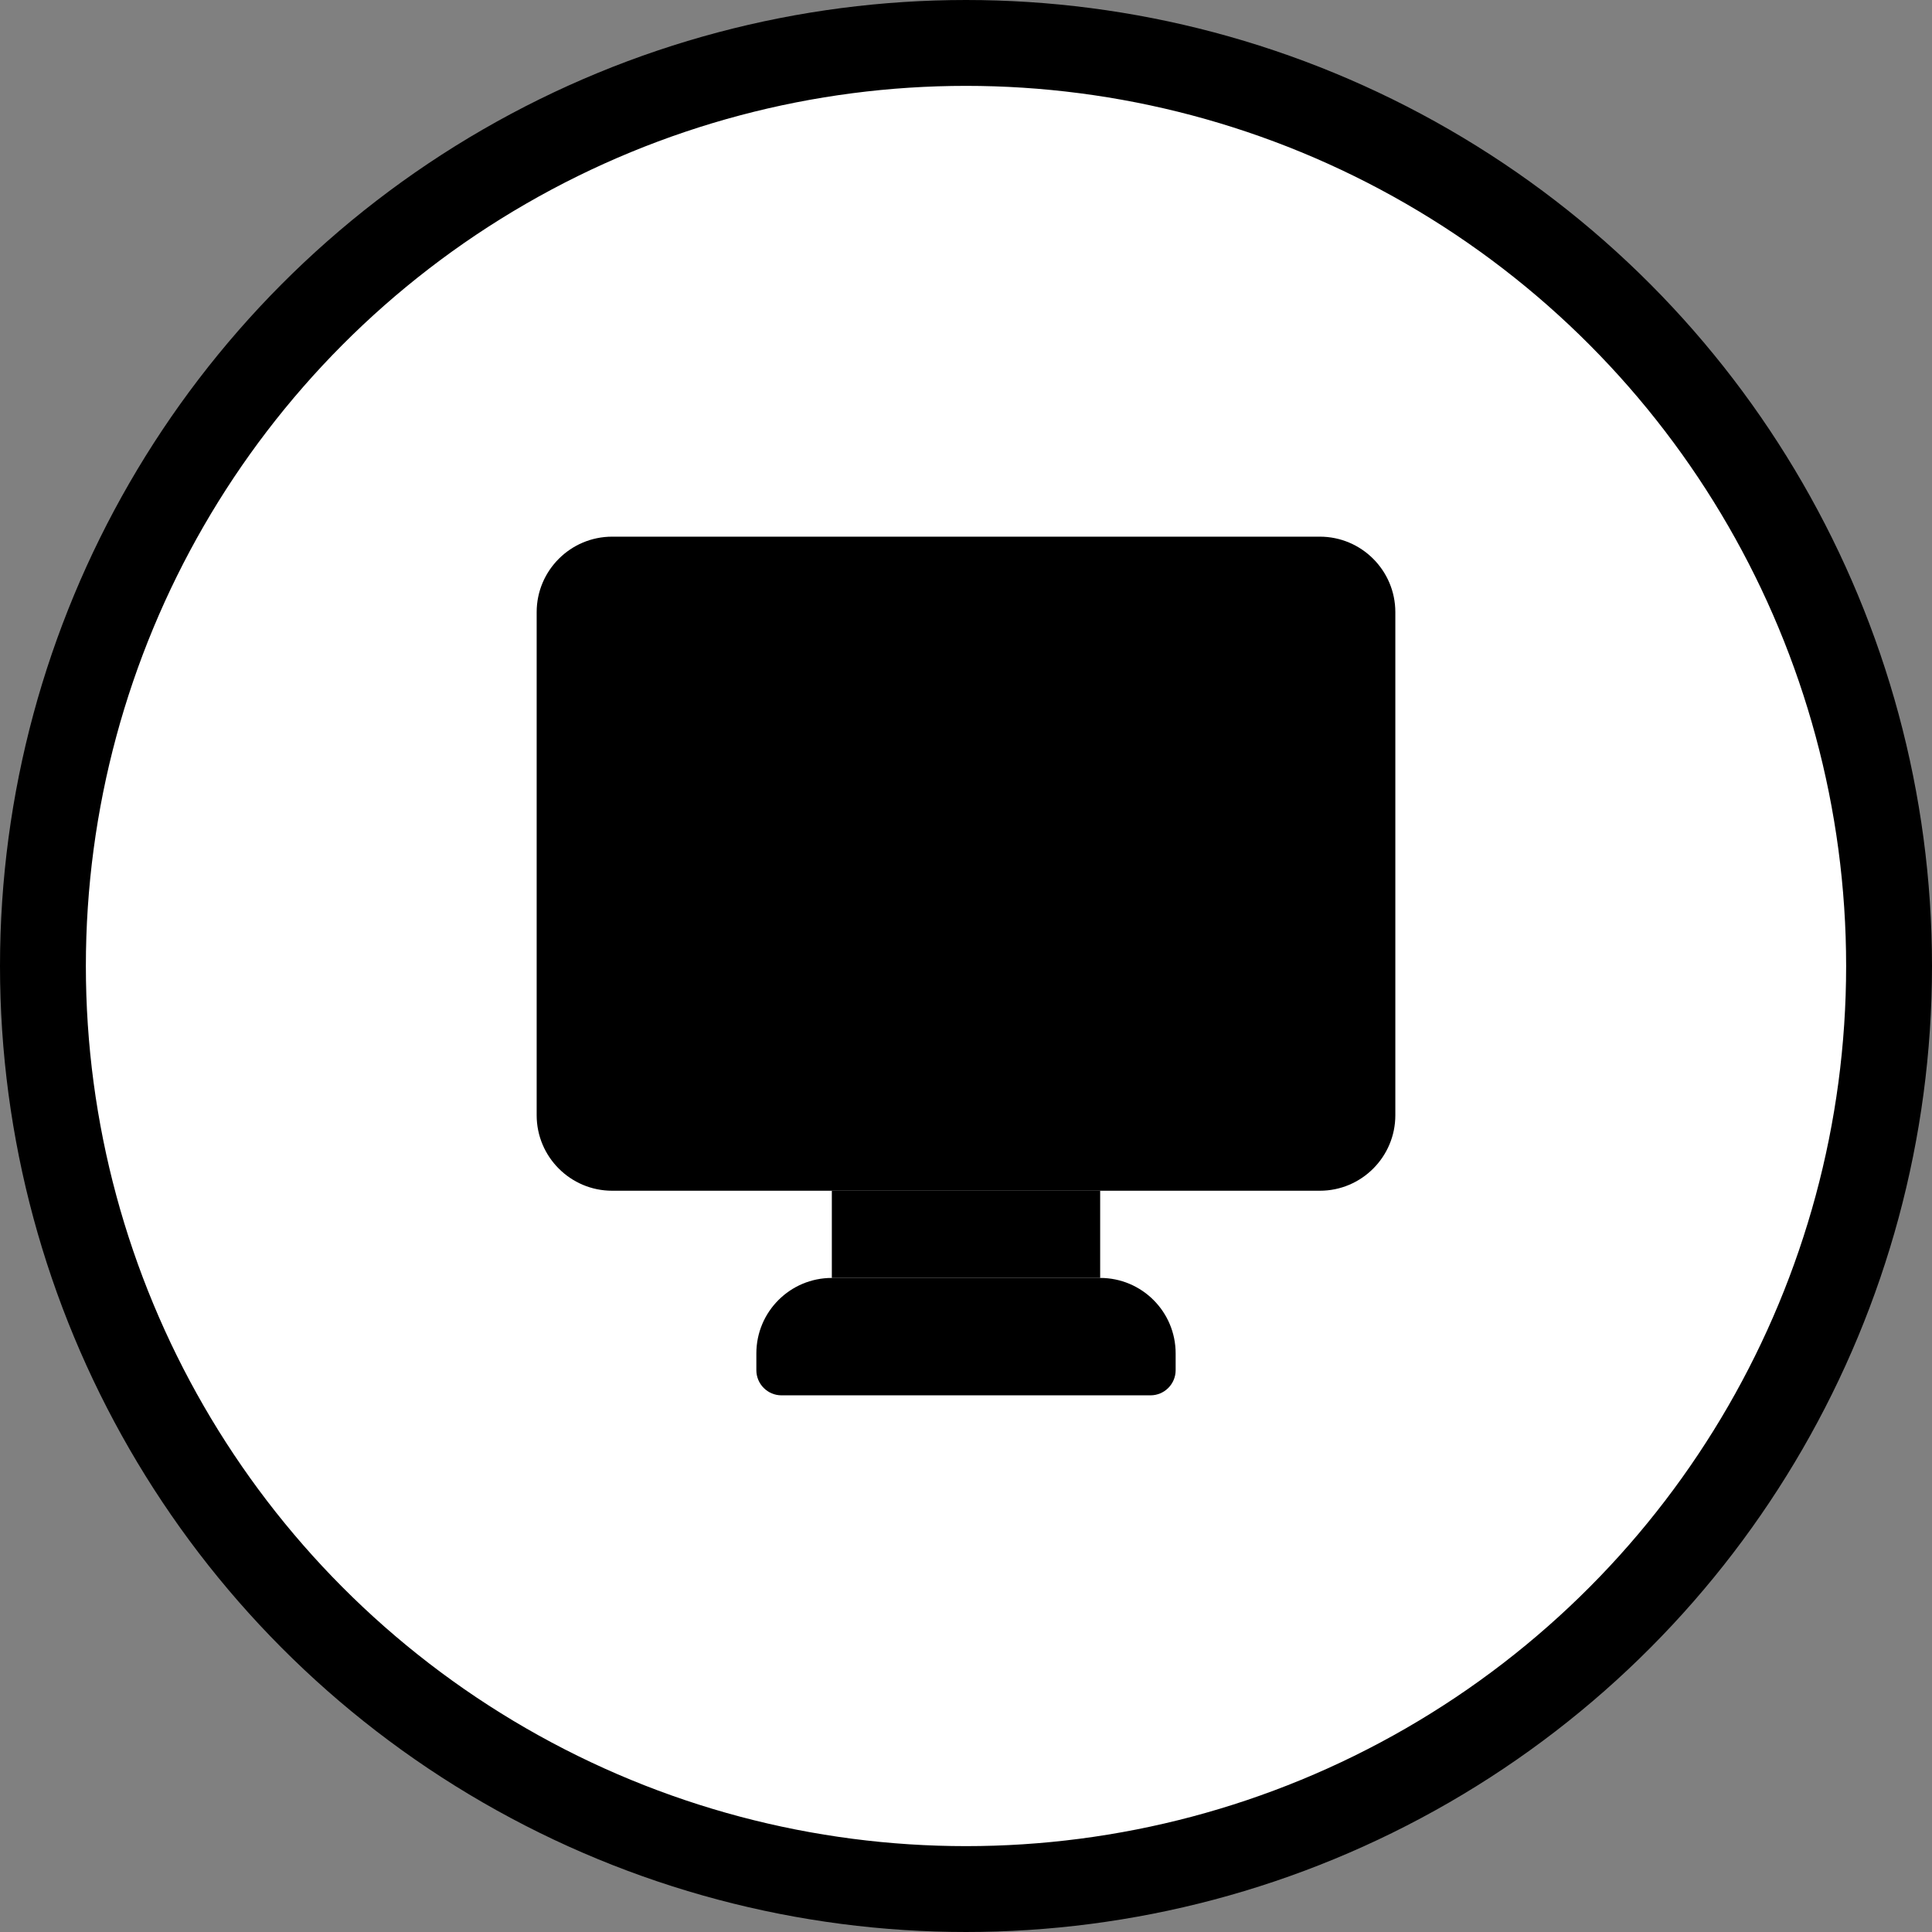
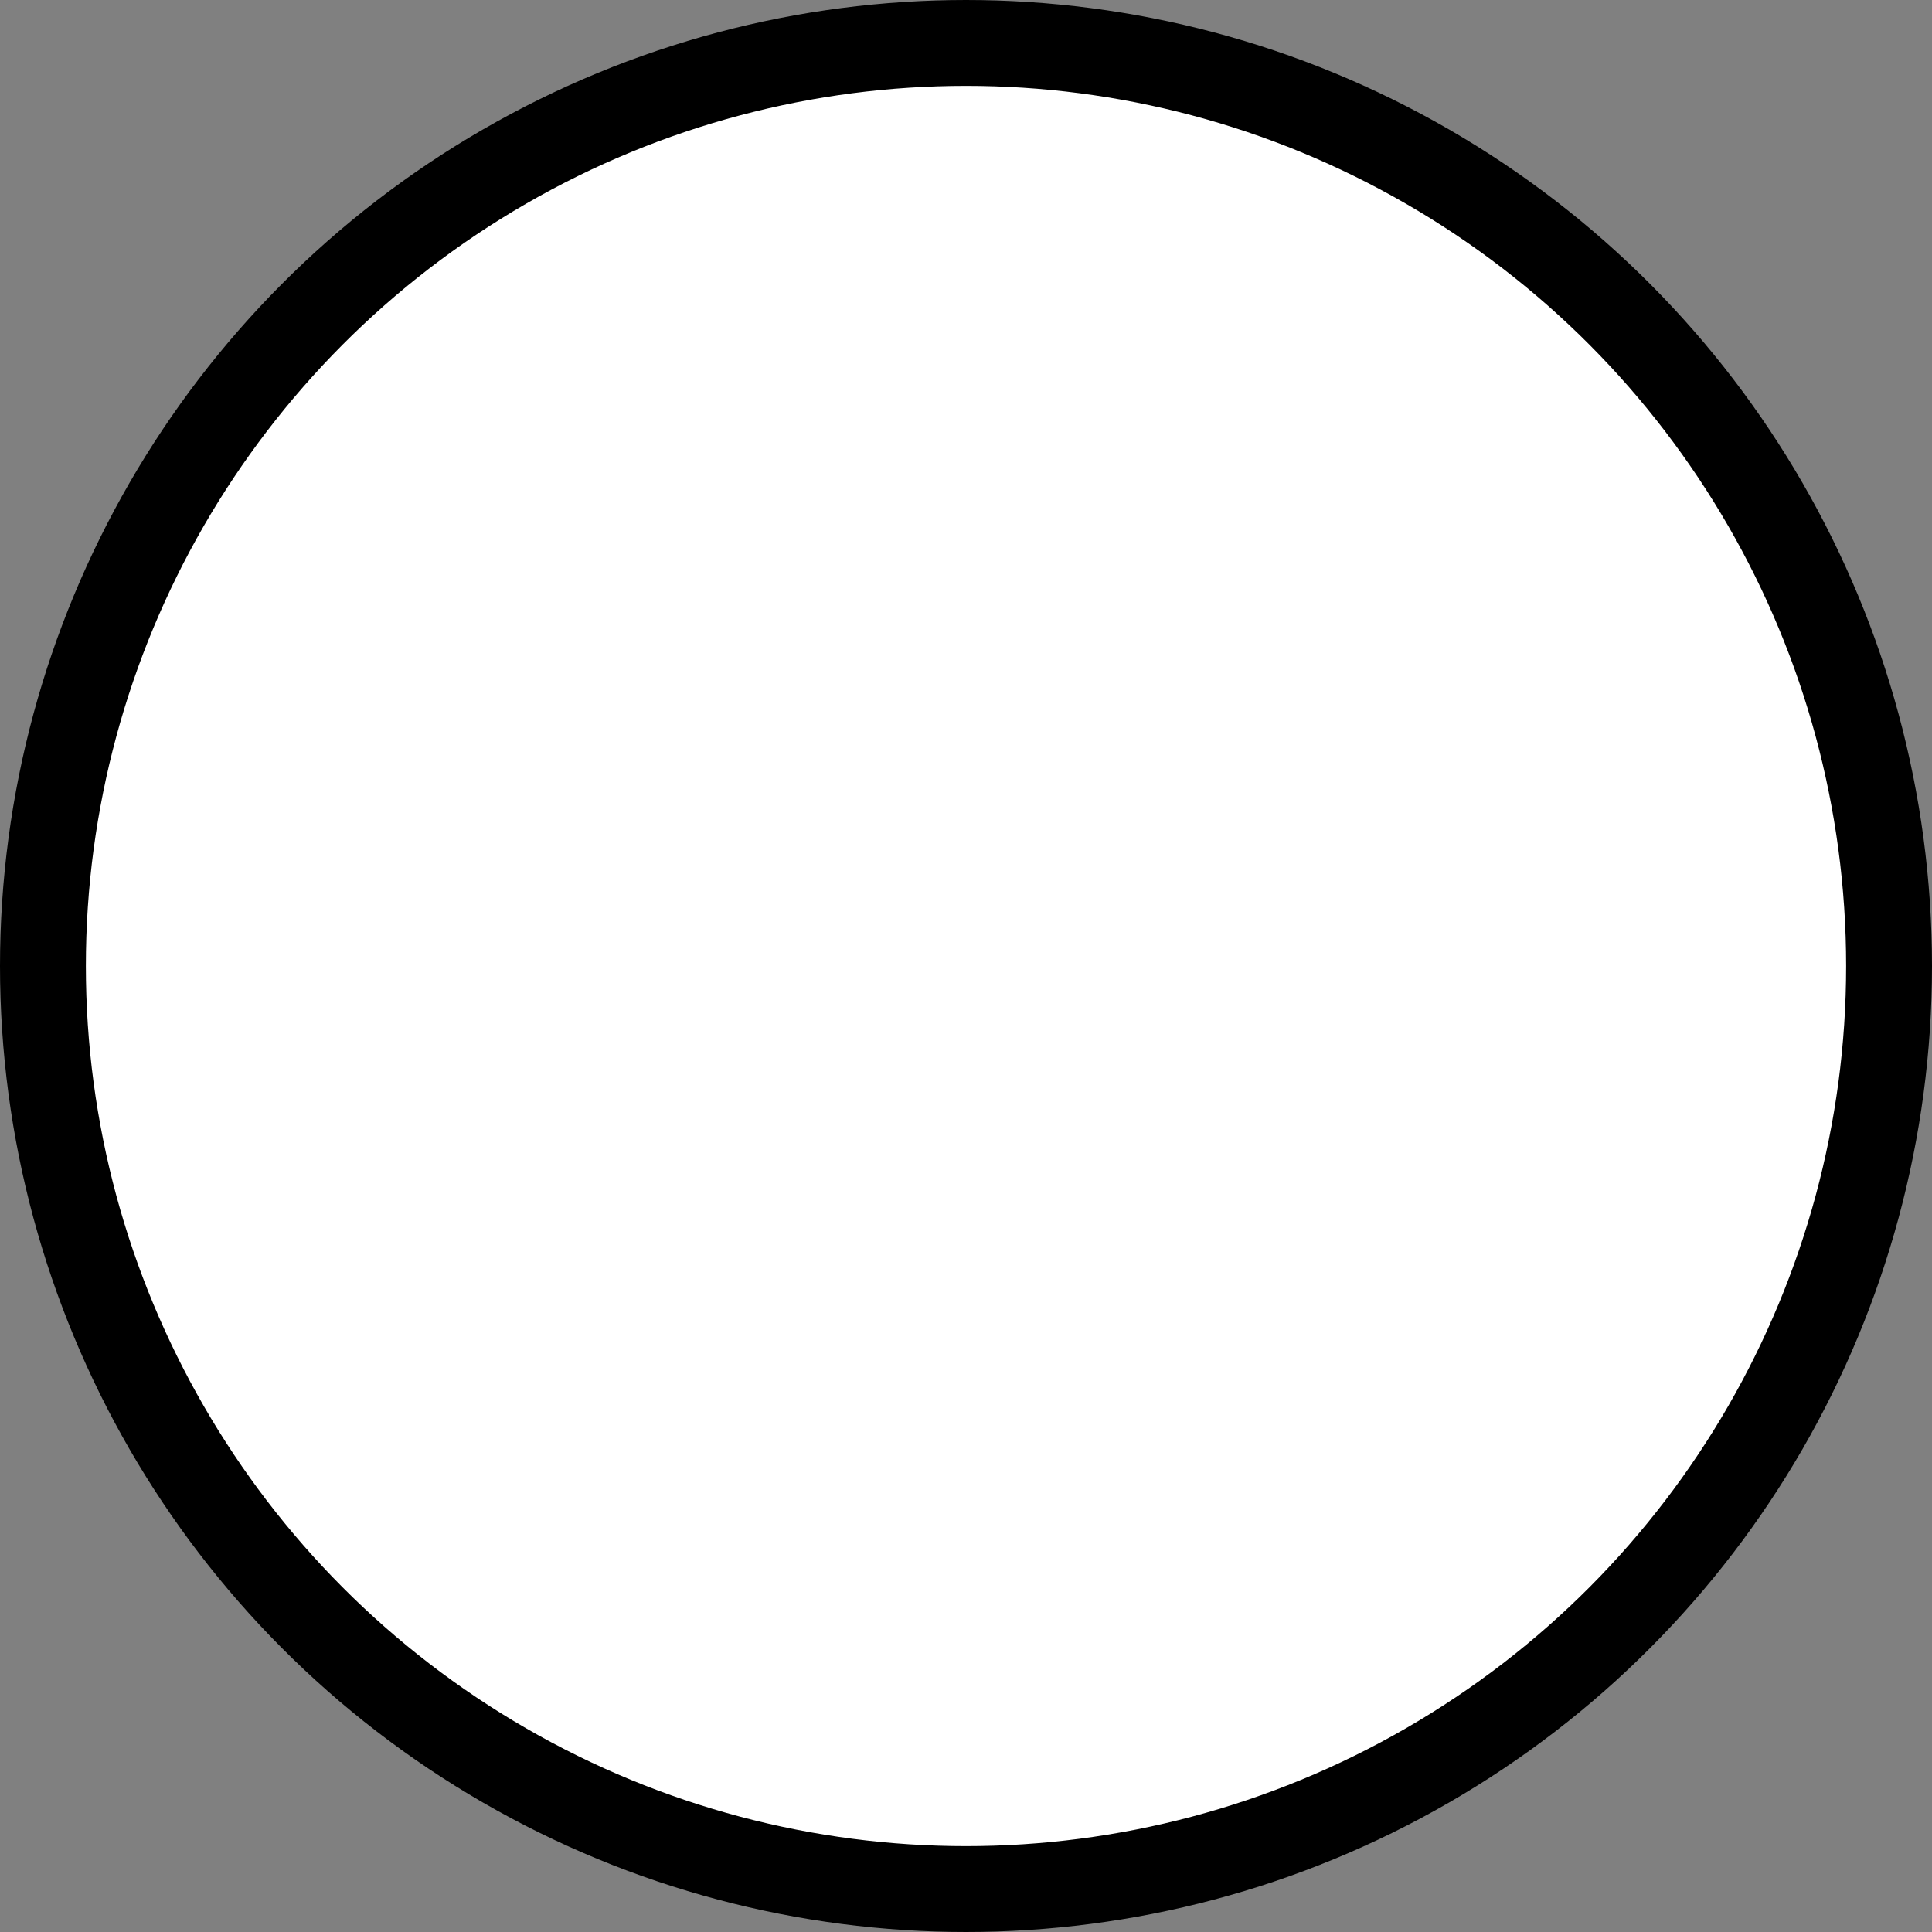
<svg xmlns="http://www.w3.org/2000/svg" width="90" height="90" viewBox="0 0 90 90" fill="none">
  <rect x="0" y="0" width="90" height="90" fill="#808080" stroke="none" />
  <circle cx="45" cy="45" r="43" fill="white" stroke="#F6E7E9" style="fill:white;fill-opacity:1;stroke:#F6E7E9;stroke:color(display-p3 0.965 0.906 0.914);stroke-opacity:1;" stroke-width="4" />
  <g clip-path="url(#clip0_394_2052)">
    <path d="M61.484 25H28.516C26.577 25 25 26.577 25 28.516V51.953C25 53.892 26.577 55.469 28.516 55.469H61.484C63.423 55.469 65 53.892 65 51.953V28.516C65 26.577 63.423 25 61.484 25ZM53.594 65H36.406C35.759 65 35.234 64.475 35.234 63.828V63.047C35.234 61.105 36.808 59.531 38.75 59.531H51.25C53.192 59.531 54.766 61.105 54.766 63.047V63.828C54.766 64.475 54.241 65 53.594 65Z" fill="url(#paint0_linear_394_2052)" style="" />
-     <path d="M38.75 55.469H51.25V59.531H38.75V55.469ZM62.656 28.516V48.438H27.344V28.516C27.344 27.869 27.869 27.344 28.516 27.344H61.484C62.13 27.344 62.656 27.869 62.656 28.516ZM29.766 34.766C29.766 35.413 30.29 35.938 30.938 35.938H33.672V38.672C33.672 39.319 34.197 39.844 34.844 39.844C35.491 39.844 36.016 39.319 36.016 38.672V35.938H38.75C39.397 35.938 39.922 35.413 39.922 34.766C39.922 34.118 39.397 33.594 38.75 33.594H36.016V30.859C36.016 30.212 35.491 29.688 34.844 29.688C34.197 29.688 33.672 30.212 33.672 30.859V33.594H30.938C30.29 33.594 29.766 34.118 29.766 34.766ZM60.234 44.922C60.234 44.275 59.71 43.75 59.062 43.75H30.938C30.29 43.75 29.766 44.275 29.766 44.922C29.766 45.569 30.29 46.094 30.938 46.094H59.062C59.71 46.094 60.234 45.569 60.234 44.922ZM60.234 40.234C60.234 39.587 59.71 39.062 59.062 39.062H43.438C42.79 39.062 42.266 39.587 42.266 40.234C42.266 40.882 42.79 41.406 43.438 41.406H59.062C59.71 41.406 60.234 40.882 60.234 40.234ZM60.234 35.547C60.234 34.9 59.71 34.375 59.062 34.375H43.438C42.79 34.375 42.266 34.9 42.266 35.547C42.266 36.194 42.79 36.719 43.438 36.719H59.062C59.71 36.719 60.234 36.194 60.234 35.547ZM60.234 30.859C60.234 30.212 59.71 29.688 59.062 29.688H43.438C42.79 29.688 42.266 30.212 42.266 30.859C42.266 31.507 42.79 32.031 43.438 32.031H59.062C59.71 32.031 60.234 31.507 60.234 30.859Z" fill="url(#paint1_linear_394_2052)" style="" />
  </g>
  <defs>
    <linearGradient id="paint0_linear_394_2052" x1="45" y1="65" x2="45" y2="25" gradientUnits="userSpaceOnUse">
      <stop stop-color="#F6C4CC" style="stop-color:#F6C4CC;stop-color:color(display-p3 0.965 0.769 0.8);stop-opacity:1;" />
      <stop offset="1" stop-color="#FDF2F4" style="stop-color:#FDF2F4;stop-color:color(display-p3 0.992 0.949 0.957);stop-opacity:1;" />
    </linearGradient>
    <linearGradient id="paint1_linear_394_2052" x1="45" y1="59.531" x2="45" y2="27.344" gradientUnits="userSpaceOnUse">
      <stop stop-color="#E94D84" style="stop-color:#E94D84;stop-color:color(display-p3 0.914 0.302 0.518);stop-opacity:1;" />
      <stop offset="1" stop-color="#F2AA92" style="stop-color:#F2AA92;stop-color:color(display-p3 0.949 0.667 0.573);stop-opacity:1;" />
    </linearGradient>
    <clipPath id="clip0_394_2052">
-       <rect width="40" height="40" fill="white" style="fill:white;fill-opacity:1;" transform="translate(25 25)" />
-     </clipPath>
+       </clipPath>
  </defs>
</svg>